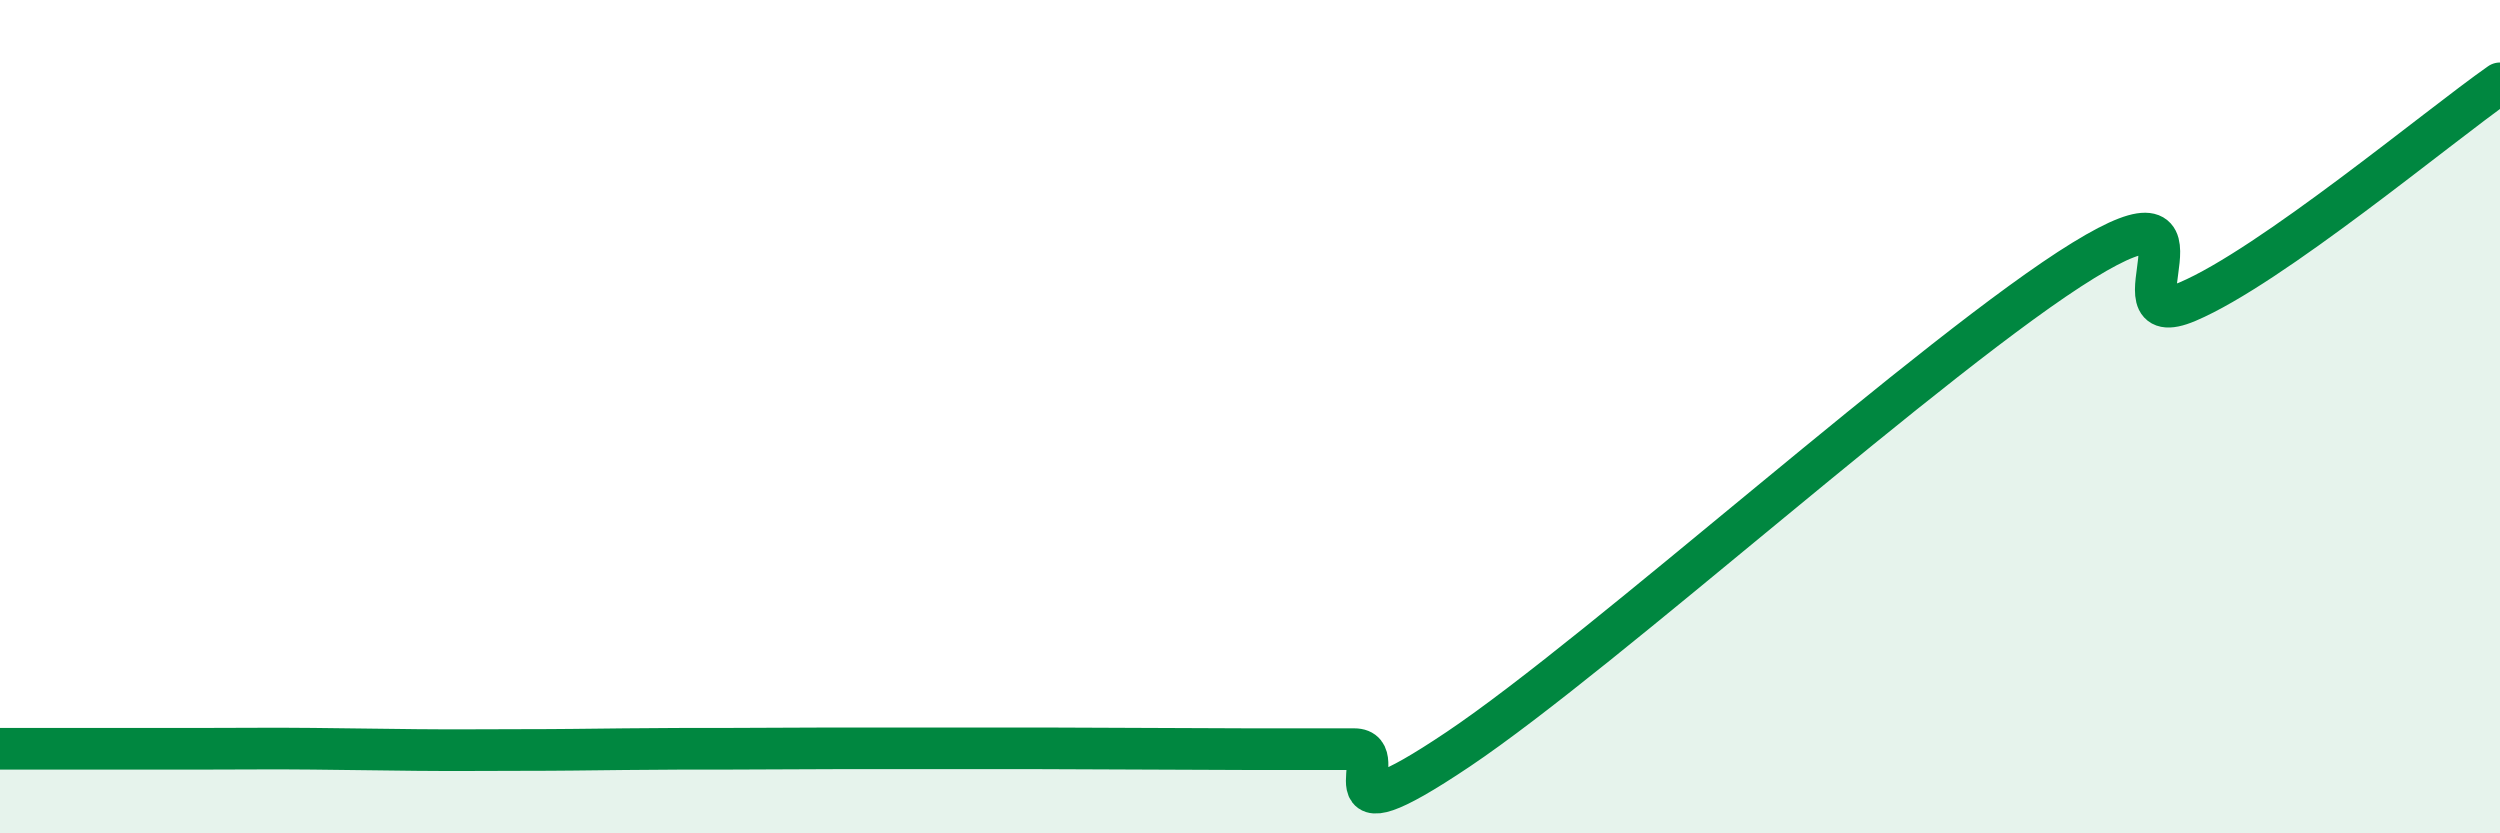
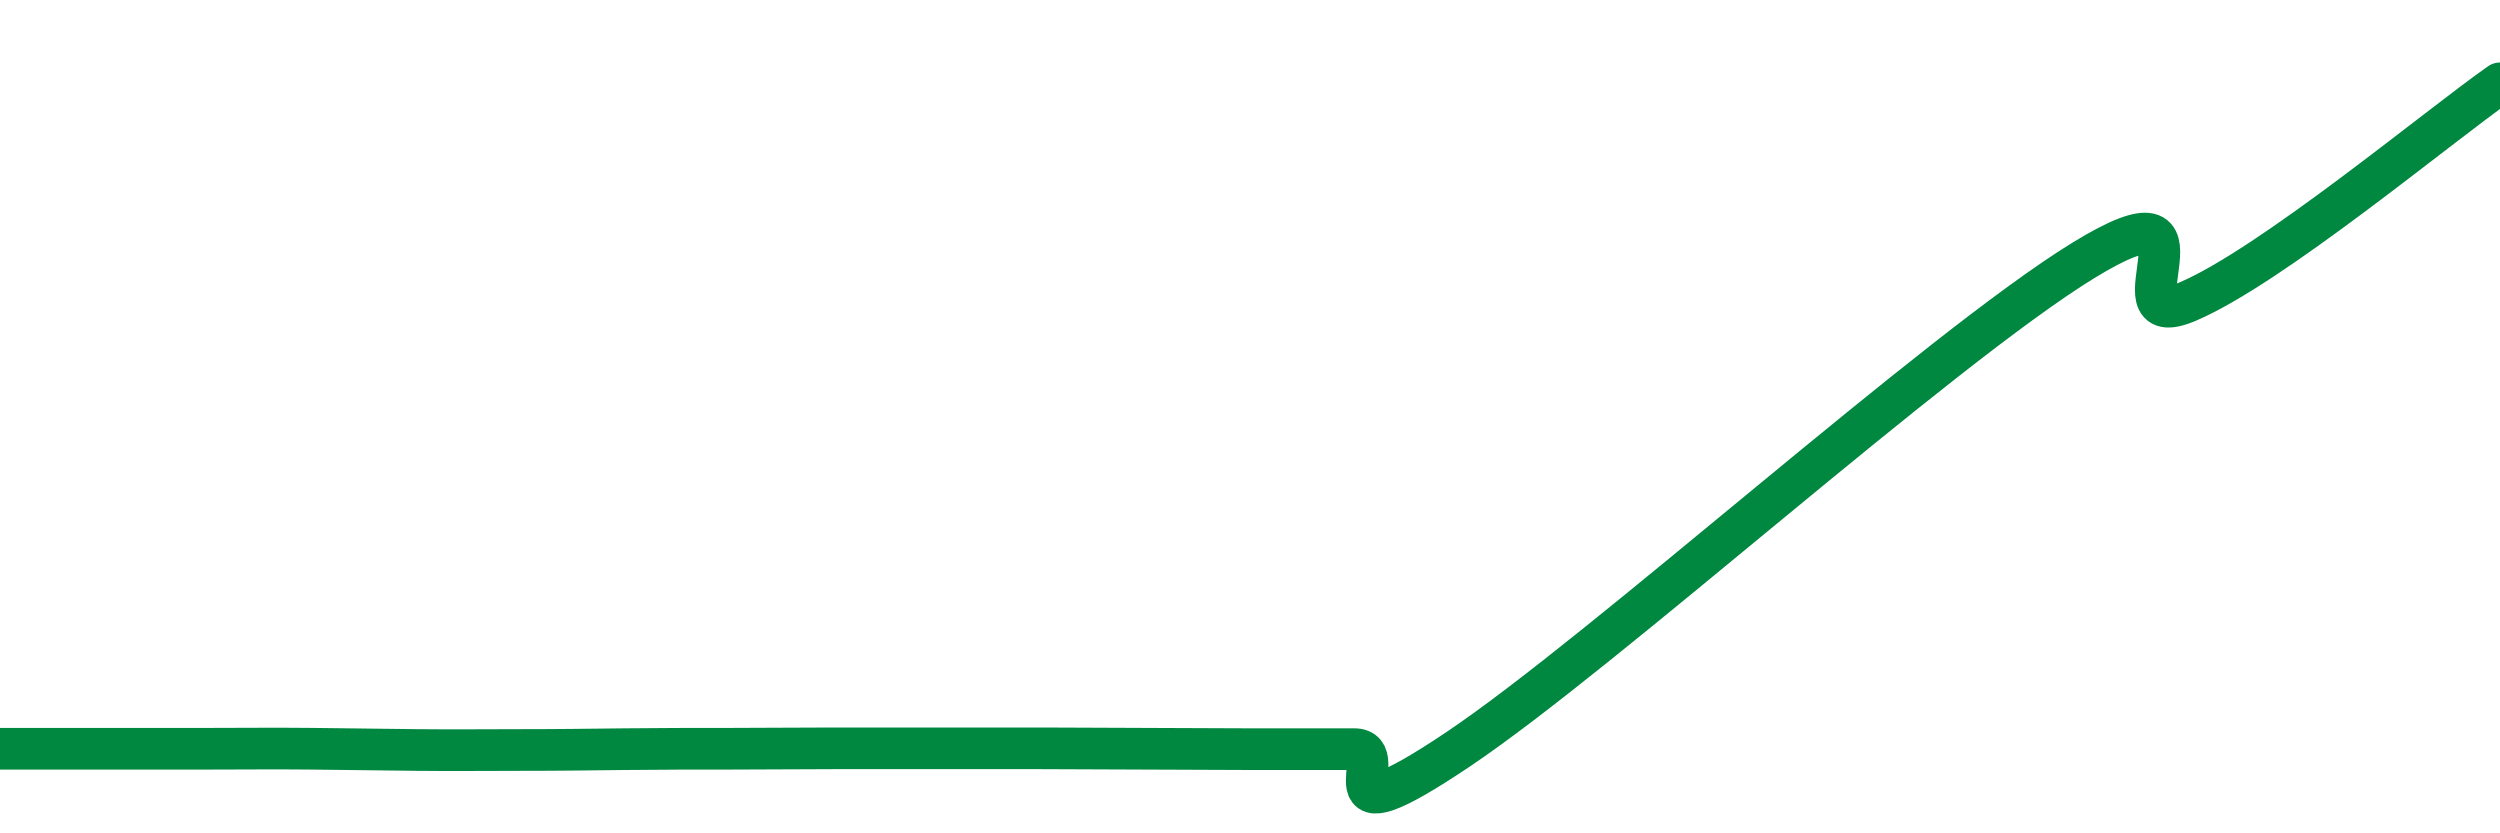
<svg xmlns="http://www.w3.org/2000/svg" width="60" height="20" viewBox="0 0 60 20">
-   <path d="M 0,17.97 C 0.5,17.97 1.5,17.97 2.5,17.97 C 3.5,17.97 4,17.97 5,17.97 C 6,17.97 6.5,17.96 7.5,17.97 C 8.5,17.98 9,17.99 10,18 C 11,18.01 11.5,18 12.5,18 C 13.5,18 14,17.99 15,17.98 C 16,17.97 16.5,17.97 17.5,17.97 C 18.5,17.97 19,17.96 20,17.96 C 21,17.96 21.5,17.96 22.5,17.96 C 23.5,17.96 24,17.96 25,17.96 C 26,17.96 26.5,17.97 27.5,17.97 C 28.5,17.97 29,17.98 30,17.98 C 31,17.98 31.5,17.98 32.5,17.98 C 33.5,17.98 31.5,20.33 35,17.98 C 38.5,15.63 46.5,8.4 50,6.25 C 53.5,4.1 50.5,8.09 52.5,7.24 C 54.5,6.39 58.5,3.05 60,2L60 20L0 20Z" fill="#008740" opacity="0.1" stroke-linecap="round" stroke-linejoin="round" />
  <path d="M 0,17.97 C 0.5,17.97 1.5,17.97 2.5,17.97 C 3.5,17.97 4,17.97 5,17.97 C 6,17.97 6.5,17.96 7.5,17.97 C 8.5,17.98 9,17.99 10,18 C 11,18.01 11.5,18 12.5,18 C 13.5,18 14,17.99 15,17.98 C 16,17.97 16.5,17.97 17.5,17.97 C 18.5,17.97 19,17.96 20,17.96 C 21,17.96 21.5,17.96 22.5,17.96 C 23.5,17.96 24,17.96 25,17.96 C 26,17.96 26.5,17.97 27.5,17.97 C 28.5,17.97 29,17.98 30,17.98 C 31,17.98 31.5,17.98 32.5,17.98 C 33.5,17.98 31.5,20.33 35,17.98 C 38.5,15.63 46.5,8.4 50,6.25 C 53.5,4.1 50.5,8.09 52.5,7.24 C 54.5,6.39 58.5,3.05 60,2" stroke="#008740" stroke-width="1" fill="none" stroke-linecap="round" stroke-linejoin="round" />
</svg>